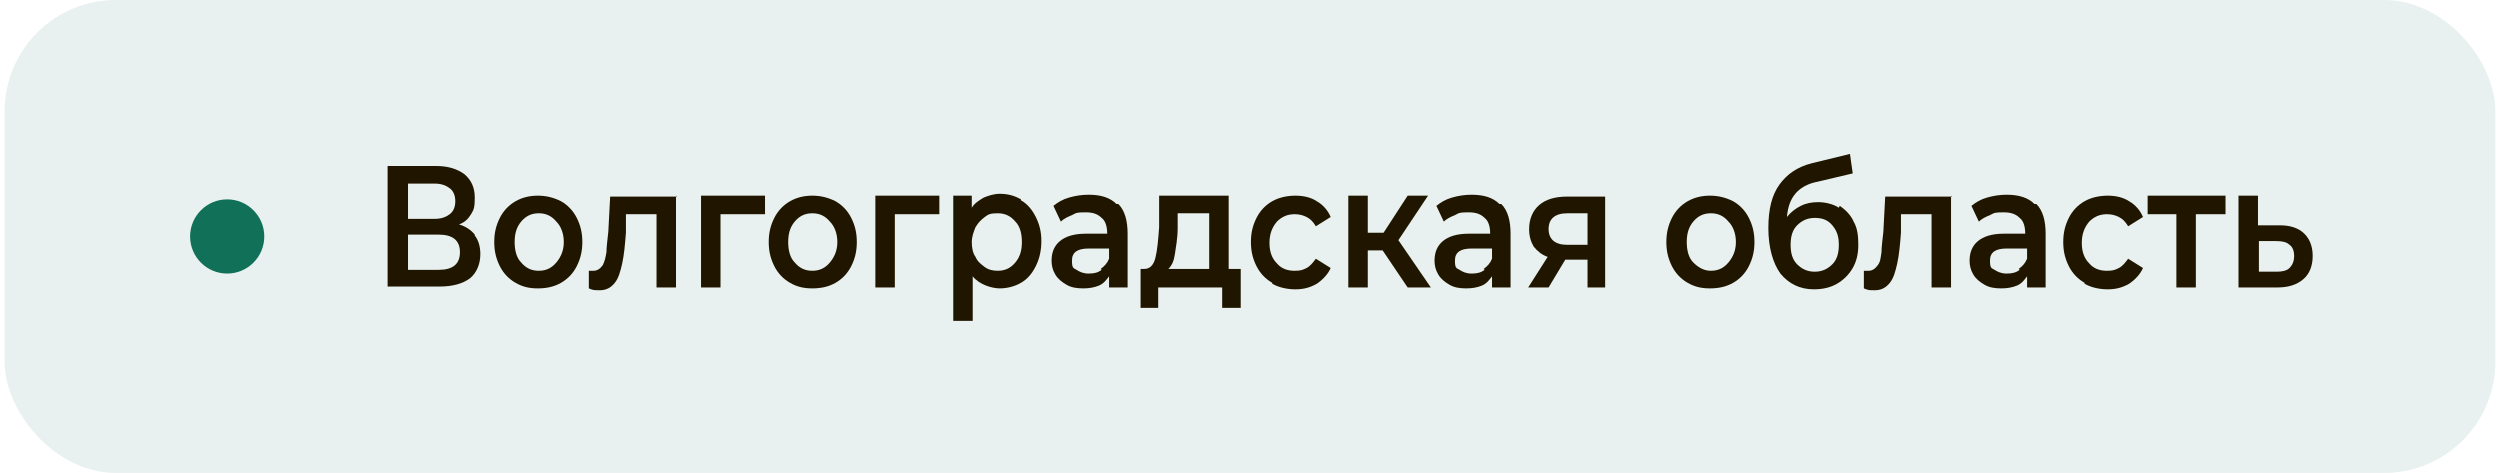
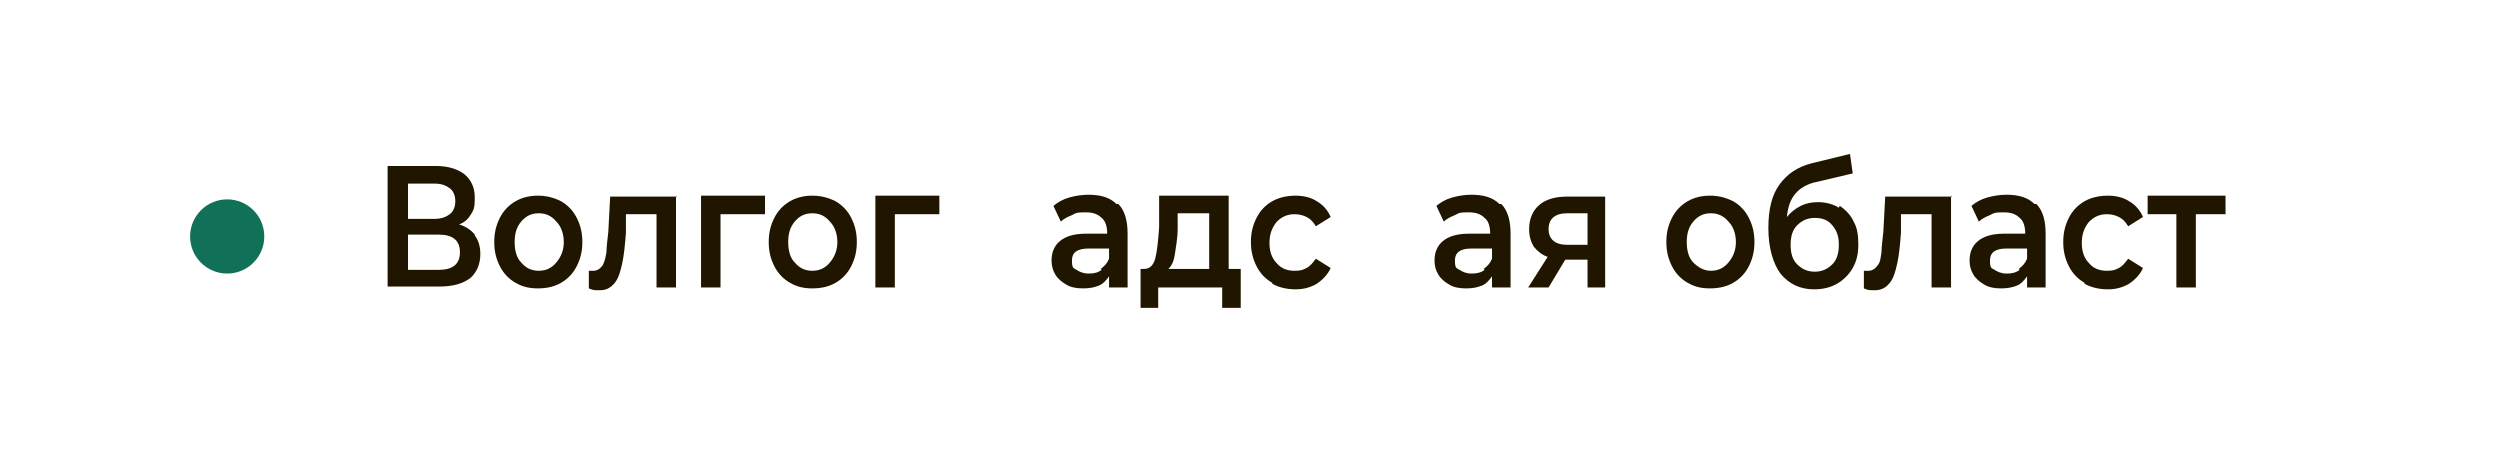
<svg xmlns="http://www.w3.org/2000/svg" version="1.1" viewBox="0 0 269.6 51">
  <g id="_Слой_1" data-name="Слой_1">
-     <rect x=".5" width="268.6" height="51" rx="12" ry="12" fill="#17755e" fill-opacity=".1" />
    <circle cx="24.5" cy="25.5" r="4" fill="#107058" />
    <path d="M42,31v-12.7h2.6l3.8,6.5,3.8-6.5h2.6v12.7h-2.1v-9.9l-3.8,6.6h-.9l-3.8-6.6v9.9h-2.1ZM61.6,21.4c.8,0,1.4.1,2,.4.6.2,1.1.6,1.5,1,.4.4.7.9.9,1.5s.3,1.3.3,2-.1,1.4-.3,2c-.2.6-.5,1.1-.9,1.5-.4.4-.9.8-1.5,1-.6.2-1.2.3-2,.3s-1.4-.1-2-.3c-.6-.2-1.1-.6-1.5-1-.4-.4-.7-.9-.9-1.5-.2-.6-.3-1.3-.3-2s0-1.4.3-2c.2-.6.5-1.1.9-1.5.4-.4.9-.8,1.5-1s1.2-.4,2-.4ZM61.6,29.3c.5,0,.9,0,1.2-.2.3-.2.6-.4.8-.7.2-.3.4-.6.5-1,.1-.4.2-.8.2-1.2s0-.8-.2-1.2c0-.4-.3-.7-.5-1-.2-.3-.5-.5-.8-.6-.3-.2-.7-.2-1.2-.2s-.9,0-1.2.2c-.3.2-.6.4-.8.6-.2.3-.4.6-.5,1,0,.4-.1.8-.1,1.2s0,.8.1,1.2c.1.4.3.7.5,1,.2.3.5.5.8.7.3.2.7.2,1.2.2ZM72.3,31.1c-.8,0-1.4-.1-2-.3-.6-.2-1-.6-1.4-1-.4-.4-.7-.9-.8-1.5-.2-.6-.3-1.3-.3-2s0-1.4.3-2c.2-.6.5-1.1.9-1.5.4-.4.9-.8,1.4-1,.6-.3,1.2-.4,2-.4s1,0,1.5.2c.5.1.9.3,1.2.6.3.3.6.6.9,1,.3.4.4.9.5,1.4h-2.1c-.1-.4-.3-.7-.7-.9-.3-.2-.8-.3-1.3-.3s-.8,0-1.2.3c-.3.2-.6.4-.8.7-.2.3-.4.6-.4,1,0,.4-.1.8-.1,1.2s0,.8.1,1.2.2.7.5,1c.2.3.5.5.8.6.3.2.7.2,1.2.2s1-.1,1.3-.4c.4-.2.6-.6.7-1h2.1c0,.5-.3,1-.5,1.4-.3.4-.6.7-.9,1s-.8.4-1.2.6c-.5.1-.9.2-1.5.2ZM78.2,31v-9.5h2v3.9h1.5l2.4-3.9h2.3l-3,4.5,3.2,5h-2.4l-2.5-3.8h-1.6v3.8h-2ZM92,21.4c.8,0,1.4.1,2,.4.6.2,1.1.6,1.5,1,.4.4.7.9.9,1.5.2.6.3,1.3.3,2s-.1,1.4-.3,2c-.2.6-.5,1.1-.9,1.5-.4.4-.9.8-1.5,1-.6.2-1.2.3-2,.3s-1.4-.1-2-.3c-.6-.2-1.1-.6-1.5-1-.4-.4-.7-.9-.9-1.5-.2-.6-.3-1.3-.3-2s0-1.4.3-2c.2-.6.5-1.1.9-1.5.4-.4.9-.8,1.5-1,.6-.2,1.2-.4,2-.4ZM92,29.3c.5,0,.9,0,1.2-.2.3-.2.6-.4.8-.7.2-.3.4-.6.5-1,.1-.4.2-.8.2-1.2s0-.8-.2-1.2c0-.4-.3-.7-.5-1-.2-.3-.5-.5-.8-.6-.3-.2-.7-.2-1.2-.2s-.9,0-1.2.2c-.3.2-.6.4-.8.6-.2.3-.4.6-.5,1,0,.4-.1.8-.1,1.2s0,.8.1,1.2c.1.4.3.7.5,1,.2.3.5.5.8.7.3.2.7.2,1.2.2ZM98.5,21.5h4c.4,0,.8,0,1.3,0,.4,0,.8.1,1.2.3.4.2.6.4.9.7.2.3.3.7.4,1.3,0,.4,0,.8-.3,1.2-.2.4-.5.7-.9.9.6.2,1,.4,1.3.8.3.4.4.8.4,1.4s-.1.9-.3,1.3c-.2.4-.5.7-.8.9-.3.2-.7.4-1.2.5-.4,0-.9.1-1.4.1h-4.5v-9.5ZM100.6,23.2v2.2h2.1c.3,0,.6,0,.8-.1.2,0,.4-.2.6-.3.2-.2.2-.4.2-.7s0-.4-.2-.6c-.1-.1-.2-.3-.4-.3s-.4-.1-.6-.1c-.2,0-.4,0-.6,0h-1.9ZM102.7,29.3c.2,0,.5,0,.7,0,.2,0,.4,0,.6-.2.2,0,.3-.2.5-.4.1-.2.2-.4.2-.6,0-.5-.1-.8-.4-.9-.3-.2-.6-.2-1-.2h-2.6v2.3h2.1ZM112.8,31.1c-.8,0-1.4-.1-2-.3-.6-.2-1-.6-1.4-1-.4-.4-.7-.9-.8-1.5-.2-.6-.3-1.3-.3-2s0-1.4.3-2c.2-.6.5-1.1.9-1.5.4-.4.9-.8,1.4-1,.6-.3,1.2-.4,2-.4s1,0,1.5.2c.5.1.9.3,1.2.6.3.3.6.6.9,1,.3.4.4.9.5,1.4h-2.1c-.1-.4-.3-.7-.7-.9-.3-.2-.8-.3-1.3-.3s-.8,0-1.2.3c-.3.2-.6.4-.8.7-.2.3-.4.6-.4,1,0,.4-.1.8-.1,1.2s0,.8.1,1.2.2.7.5,1c.2.3.5.5.8.6.3.2.7.2,1.2.2s1-.1,1.3-.4c.4-.2.6-.6.7-1h2.1c0,.5-.3,1-.5,1.4-.3.4-.6.7-.9,1-.4.3-.8.4-1.2.6-.5.1-.9.2-1.5.2ZM118.7,31v-9.5h2v3.9h1.5l2.4-3.9h2.3l-3,4.5,3.2,5h-2.4l-2.5-3.8h-1.6v3.8h-2ZM134.3,29.8c-.3.4-.7.8-1.2,1-.5.2-1.1.3-1.7.3s-1,0-1.4-.2c-.4-.1-.8-.3-1.1-.5-.3-.3-.6-.6-.7-.9-.2-.4-.3-.8-.3-1.3s.1-1,.3-1.3c.2-.4.5-.7.8-.9.4-.2.8-.4,1.3-.5.5-.1,1-.2,1.5-.2h2.4c0-.7-.2-1.2-.5-1.6-.3-.4-.9-.6-1.6-.6-.5,0-.9,0-1.2.2-.3.2-.5.4-.6.8h-2.1c0-.5.2-.9.5-1.3.3-.3.6-.6.9-.9.4-.2.8-.4,1.2-.5.5,0,.9-.1,1.4-.1s1.1,0,1.6.2.9.4,1.3.8c.4.4.7.9.8,1.5.1.6.2,1.3.2,2v5.1h-1.8v-1.2ZM134.2,26.8h-2c-.3,0-.7,0-1,0-.3,0-.6.2-.9.4-.2.2-.4.5-.4.8s.2.8.5,1c.3.2.7.3,1.2.3s.7,0,1-.1c.3,0,.6-.3.8-.5.2-.2.4-.5.5-.8.1-.3.2-.8.2-1.2ZM146.2,31h-2v-3.2h-1.7l-2.2,3.2h-2.4l2.6-3.6c-.7-.2-1.3-.5-1.7-1-.4-.5-.6-1.1-.6-1.8s0-1.1.3-1.5c.2-.4.5-.7.8-1,.4-.3.8-.4,1.2-.5.5,0,.9-.1,1.5-.1h4.2v9.5ZM144.1,23.2h-2c-.2,0-.5,0-.7,0-.2,0-.4,0-.6.2-.2,0-.3.2-.4.4-.1.2-.2.4-.2.6h0c0,.4,0,.7.3.9.2.2.4.4.7.5.3,0,.6.1.8.2.2,0,.5,0,.7,0h1.5v-2.8ZM157.5,21.4c.8,0,1.4.1,2,.4s1.1.6,1.5,1c.4.4.7.9.9,1.5.2.6.3,1.3.3,2s-.1,1.4-.3,2c-.2.6-.5,1.1-.9,1.5-.4.4-.9.8-1.5,1-.6.2-1.2.3-2,.3s-1.4-.1-2-.3c-.6-.2-1.1-.6-1.5-1-.4-.4-.7-.9-.9-1.5-.2-.6-.3-1.3-.3-2s0-1.4.3-2c.2-.6.5-1.1.9-1.5.4-.4.9-.8,1.5-1s1.2-.4,2-.4ZM157.5,29.3c.5,0,.9,0,1.2-.2.3-.2.6-.4.8-.7.2-.3.4-.6.5-1,.1-.4.2-.8.2-1.2s0-.8-.2-1.2c0-.4-.3-.7-.5-1-.2-.3-.5-.5-.8-.6-.3-.2-.7-.2-1.2-.2s-.9,0-1.2.2c-.3.2-.6.4-.8.6-.2.3-.4.6-.5,1,0,.4-.1.8-.1,1.2s0,.8.1,1.2c.1.4.3.7.5,1,.2.3.5.5.8.7.3.2.7.2,1.2.2ZM165.9,23.5c.4-.5.9-.8,1.4-1,.6-.2,1.2-.3,1.7-.3s1.2.1,1.7.3c.5.2,1,.5,1.3.9s.6.8.8,1.4c.2.5.3,1.1.3,1.7s-.1,1.3-.3,1.9c-.2.6-.5,1.1-.9,1.5-.4.4-.9.7-1.5,1-.6.2-1.2.3-1.9.3-.9,0-1.7-.2-2.3-.6-.6-.4-1.1-.9-1.4-1.4-.3-.6-.6-1.2-.7-2-.1-.7-.2-1.5-.2-2.2s0-1.5.2-2.3c.1-.8.4-1.5.7-2.1.3-.5.6-.9,1-1.1.4-.3.8-.5,1.3-.6.5-.2.9-.3,1.5-.3.5,0,1.1-.1,1.6-.2.4,0,.8,0,1.3-.1.4,0,.9-.1,1.3-.3v2c-.2,0-.5.2-.9.2-.4,0-.8,0-1.2.1-.4,0-.9,0-1.3.1-.4,0-.8,0-1.1.1-.4,0-.7.2-1,.4-.3.2-.5.4-.7.7-.2.3-.3.6-.4,1,0,.4-.1.7-.1,1.1ZM168.6,29.3c.4,0,.8,0,1.1-.2.3-.2.6-.4.8-.6.2-.3.4-.5.5-.9.1-.3.2-.7.2-1s0-.7-.2-1c-.1-.3-.3-.6-.5-.8-.2-.2-.5-.4-.8-.6-.3-.1-.6-.2-1-.2s-.8,0-1.1.2c-.3.1-.6.3-.8.5-.2.2-.4.5-.5.8-.1.3-.2.7-.2,1,0,.4,0,.7.1,1,0,.3.2.6.4.9.2.3.5.5.8.6.3.2.7.2,1.2.2ZM175.8,26.5c0-.8,0-1.6.1-2.4,0-.8,0-1.7,0-2.5h7.1v9.5h-2.1v-7.7h-3.1c0,.6,0,1.2,0,1.8,0,.6,0,1.2,0,1.7,0,.2,0,.5,0,.8,0,.3,0,.6-.1.9,0,.3-.1.6-.2.8,0,.3-.2.5-.4.7-.3.4-.6.6-1,.8-.4.2-.9.2-1.4.2h-.5v-1.8c.4,0,.6,0,.9-.3.2-.2.4-.4.5-.7.1-.3.2-.6.3-.9,0-.3.1-.6.1-1ZM191.4,29.8c-.3.4-.7.8-1.2,1-.5.2-1.1.3-1.7.3s-1,0-1.4-.2c-.4-.1-.8-.3-1.1-.5-.3-.3-.6-.6-.7-.9-.2-.4-.3-.8-.3-1.3s.1-1,.3-1.3c.2-.4.5-.7.8-.9.4-.2.8-.4,1.3-.5.5-.1,1-.2,1.5-.2h2.4c0-.7-.2-1.2-.5-1.6-.3-.4-.9-.6-1.6-.6-.5,0-.9,0-1.2.2-.3.2-.5.4-.6.8h-2.1c0-.5.2-.9.5-1.3.3-.3.6-.6.9-.9.4-.2.8-.4,1.2-.5.5,0,.9-.1,1.4-.1s1.1,0,1.6.2.9.4,1.3.8c.4.4.7.9.8,1.5.1.6.2,1.3.2,2v5.1h-1.8v-1.2ZM191.3,26.8h-2c-.3,0-.7,0-1,0-.3,0-.6.2-.9.4-.2.2-.4.5-.4.8s.2.8.5,1c.3.2.7.3,1.2.3s.7,0,1-.1c.3,0,.6-.3.8-.5.2-.2.4-.5.5-.8.1-.3.2-.8.2-1.2ZM199.7,31.1c-.8,0-1.4-.1-2-.3-.6-.2-1-.6-1.4-1-.4-.4-.7-.9-.8-1.5-.2-.6-.3-1.3-.3-2s0-1.4.3-2c.2-.6.5-1.1.9-1.5.4-.4.9-.8,1.4-1,.6-.3,1.2-.4,2-.4s1,0,1.5.2c.5.1.9.3,1.2.6.3.3.6.6.9,1,.3.4.4.9.5,1.4h-2.1c-.1-.4-.3-.7-.7-.9-.3-.2-.8-.3-1.3-.3s-.8,0-1.2.3c-.3.2-.6.4-.8.7-.2.3-.4.6-.5,1,0,.4-.1.8-.1,1.2s0,.8.1,1.2c0,.4.2.7.4,1,.2.3.5.5.8.6.3.2.7.2,1.2.2s1-.1,1.3-.4c.4-.2.6-.6.7-1h2.1c0,.5-.3,1-.5,1.4-.3.4-.6.7-.9,1-.4.3-.8.4-1.2.6-.5.1-.9.2-1.5.2ZM213,21.5v1.8h-3.2v7.7h-2v-7.7h-3.2v-1.8h8.4ZM214.2,21.5h2.1v3.2h2.1c.6,0,1.1,0,1.5.1.5,0,.8.2,1.2.5.3.2.6.6.8.9.2.4.3.9.3,1.4s-.1,1.2-.4,1.6c-.2.4-.5.8-.9,1-.4.3-.8.4-1.3.5-.5,0-1,.1-1.5.1h-3.9v-9.5ZM217.8,29.3c.3,0,.5,0,.8,0,.3,0,.5-.1.7-.2.2-.1.4-.3.5-.5.1-.2.2-.4.2-.8,0-.3,0-.6-.2-.8-.1-.2-.3-.3-.5-.4-.2,0-.5-.1-.7-.1-.3,0-.5,0-.7,0h-1.6v2.8h1.6Z" display="none" />
  </g>
  <g id="_Слой_2" data-name="Слой_2">
    <g>
      <path d="M51.2,25.4c.4.5.6,1.2.6,2,0,1.1-.4,2-1.1,2.6-.8.6-1.9.9-3.3.9h-5.6v-13h5.2c1.3,0,2.3.3,3.1.9.7.6,1.1,1.4,1.1,2.5s-.1,1.3-.4,1.8c-.3.5-.7.9-1.3,1.1.7.2,1.3.6,1.7,1.1ZM44,23.6h2.9c.7,0,1.2-.2,1.6-.5s.6-.8.6-1.4-.2-1.1-.6-1.4-.9-.5-1.6-.5h-2.9v3.7ZM49.6,27.2c0-1.3-.8-1.9-2.3-1.9h-3.3v3.8h3.3c1.5,0,2.3-.6,2.3-1.9Z" fill="#201600" />
      <path d="M55.6,30.5c-.7-.4-1.3-1-1.7-1.8s-.6-1.6-.6-2.6.2-1.8.6-2.6c.4-.8,1-1.4,1.7-1.8.7-.4,1.5-.6,2.4-.6s1.7.2,2.5.6c.7.4,1.3,1,1.7,1.8.4.8.6,1.6.6,2.6s-.2,1.8-.6,2.6c-.4.8-1,1.4-1.7,1.8s-1.5.6-2.5.6-1.7-.2-2.4-.6ZM60,28.3c.5-.6.8-1.3.8-2.2s-.3-1.7-.8-2.2c-.5-.6-1.1-.9-1.9-.9s-1.4.3-1.9.9c-.5.6-.7,1.3-.7,2.2s.2,1.7.7,2.2c.5.6,1.1.9,1.9.9s1.4-.3,1.9-.9Z" fill="#201600" />
      <path d="M72.9,21.1v9.9h-2.1v-7.9h-3.3v2c-.1,1.3-.2,2.4-.4,3.3-.2.9-.4,1.6-.8,2.1-.4.5-.9.8-1.6.8s-.7,0-1.2-.2v-1.9c.3,0,.4,0,.5,0,.4,0,.7-.2,1-.6.2-.4.3-.8.4-1.4,0-.5.1-1.3.2-2.2l.2-3.8h7.2Z" fill="#201600" />
      <path d="M82.5,23.1h-4.8v7.9h-2.1v-9.9h6.9v2Z" fill="#201600" />
      <path d="M85.2,30.5c-.7-.4-1.3-1-1.7-1.8s-.6-1.6-.6-2.6.2-1.8.6-2.6c.4-.8,1-1.4,1.7-1.8.7-.4,1.5-.6,2.4-.6s1.7.2,2.5.6c.7.4,1.3,1,1.7,1.8.4.8.6,1.6.6,2.6s-.2,1.8-.6,2.6c-.4.8-1,1.4-1.7,1.8s-1.5.6-2.5.6-1.7-.2-2.4-.6ZM89.5,28.3c.5-.6.8-1.3.8-2.2s-.3-1.7-.8-2.2c-.5-.6-1.1-.9-1.9-.9s-1.4.3-1.9.9c-.5.6-.7,1.3-.7,2.2s.2,1.7.7,2.2c.5.6,1.1.9,1.9.9s1.4-.3,1.9-.9Z" fill="#201600" />
      <path d="M101.3,23.1h-4.8v7.9h-2.1v-9.9h6.9v2Z" fill="#201600" />
-       <path d="M110.1,21.6c.7.4,1.2,1,1.6,1.8s.6,1.6.6,2.6-.2,1.9-.6,2.7-.9,1.4-1.6,1.8-1.5.6-2.3.6-2.2-.4-2.9-1.3v4.8h-2.1v-13.5h2v1.3c.3-.5.8-.8,1.3-1.1.5-.2,1.1-.4,1.7-.4.9,0,1.6.2,2.3.6ZM109.5,28.3c.5-.6.7-1.3.7-2.2s-.2-1.7-.7-2.2c-.5-.6-1.1-.9-1.9-.9s-1,.1-1.4.4c-.4.3-.7.6-1,1.1-.2.5-.4,1-.4,1.6s.1,1.2.4,1.6c.2.5.6.8,1,1.1.4.3.9.4,1.4.4.8,0,1.4-.3,1.9-.9Z" fill="#201600" />
      <path d="M120.6,22c.7.7,1,1.8,1,3.2v5.8h-2v-1.2c-.3.4-.6.8-1.1,1s-1,.3-1.7.3-1.3-.1-1.8-.4-.9-.6-1.2-1.1c-.3-.5-.4-1-.4-1.5,0-.9.3-1.6.9-2.1.6-.5,1.5-.8,2.8-.8h2.3c0-.8-.2-1.4-.6-1.7-.4-.4-.9-.6-1.7-.6s-1,0-1.5.3c-.5.2-.9.4-1.2.7l-.8-1.7c.5-.4,1-.7,1.7-.9.7-.2,1.4-.3,2.1-.3,1.3,0,2.3.3,3,1ZM118.7,29c.4-.3.7-.6.9-1.1v-1.1h-2.2c-1.2,0-1.8.4-1.8,1.3s.2.8.5,1c.3.2.7.4,1.3.4s1-.1,1.4-.4Z" fill="#201600" />
      <path d="M133.8,29v4.2h-2v-2.2h-6.9v2.2h-1.9v-4.2h.4c.6,0,1-.4,1.2-1.2s.3-1.9.4-3.3v-3.4h7.5v7.9h1.3ZM126.7,27.4c-.1.7-.3,1.2-.7,1.6h4.4v-6h-3.4v1.6c0,1.1-.2,2.1-.3,2.8Z" fill="#201600" />
      <path d="M137.2,30.5c-.7-.4-1.3-1-1.7-1.8s-.6-1.6-.6-2.6.2-1.8.6-2.6c.4-.8,1-1.4,1.7-1.8.7-.4,1.6-.6,2.5-.6s1.7.2,2.3.6c.7.4,1.2,1,1.5,1.7l-1.6,1c-.3-.5-.6-.8-1-1-.4-.2-.8-.3-1.3-.3-.8,0-1.4.3-1.9.8-.5.6-.8,1.3-.8,2.3s.3,1.7.8,2.2c.5.6,1.2.8,1.9.8s.9-.1,1.3-.3c.4-.2.7-.6,1-1l1.6,1c-.3.7-.9,1.3-1.5,1.7-.7.4-1.4.6-2.3.6s-1.8-.2-2.5-.6Z" fill="#201600" />
-       <path d="M149.1,27h-1.6v4h-2.1v-9.9h2.1v4h1.7l2.6-4h2.2l-3.2,4.8,3.5,5.1h-2.5l-2.7-4Z" fill="#201600" />
      <path d="M161.9,22c.7.7,1,1.8,1,3.2v5.8h-2v-1.2c-.3.4-.6.8-1.1,1s-1,.3-1.7.3-1.3-.1-1.8-.4c-.5-.3-.9-.6-1.2-1.1-.3-.5-.4-1-.4-1.5,0-.9.3-1.6.9-2.1.6-.5,1.5-.8,2.8-.8h2.3c0-.8-.2-1.4-.6-1.7-.4-.4-.9-.6-1.7-.6s-1,0-1.5.3c-.5.2-.9.4-1.2.7l-.8-1.7c.5-.4,1-.7,1.7-.9.7-.2,1.4-.3,2.1-.3,1.3,0,2.3.3,3,1ZM160,29c.4-.3.7-.6.9-1.1v-1.1h-2.2c-1.2,0-1.8.4-1.8,1.3s.2.8.5,1,.7.4,1.3.4,1-.1,1.4-.4Z" fill="#201600" />
      <path d="M173.1,21.1v9.9h-1.9v-3h-2.4l-1.8,3h-2.2l2.1-3.3c-.6-.2-1.1-.6-1.5-1.1-.3-.5-.5-1.1-.5-1.9,0-1.1.4-2,1.1-2.6.7-.6,1.7-.9,3-.9h4.1ZM167,24.7c0,1.1.7,1.7,2,1.7h2.2v-3.4h-2.2c-1.3,0-2,.6-2,1.7Z" fill="#201600" />
      <path d="M182,30.5c-.7-.4-1.3-1-1.7-1.8-.4-.8-.6-1.6-.6-2.6s.2-1.8.6-2.6c.4-.8,1-1.4,1.7-1.8.7-.4,1.5-.6,2.4-.6s1.7.2,2.5.6c.7.4,1.3,1,1.7,1.8.4.8.6,1.6.6,2.6s-.2,1.8-.6,2.6c-.4.8-1,1.4-1.7,1.8s-1.5.6-2.5.6-1.7-.2-2.4-.6ZM186.4,28.3c.5-.6.8-1.3.8-2.2s-.3-1.7-.8-2.2c-.5-.6-1.1-.9-1.9-.9s-1.4.3-1.9.9c-.5.6-.7,1.3-.7,2.2s.2,1.7.7,2.2,1.1.9,1.9.9,1.4-.3,1.9-.9Z" fill="#201600" />
      <path d="M198.4,22.2c.6.4,1.2,1,1.5,1.7.4.7.5,1.5.5,2.5s-.2,1.8-.6,2.5c-.4.7-1,1.3-1.7,1.7s-1.5.6-2.5.6c-1.5,0-2.7-.6-3.6-1.7-.8-1.1-1.3-2.8-1.3-4.9s.4-3.6,1.2-4.7,1.9-1.9,3.5-2.3l4.1-1,.3,2.1-3.8.9c-1.1.2-1.9.7-2.4,1.3s-.8,1.4-.9,2.5c.4-.5.9-.9,1.5-1.2s1.2-.4,1.9-.4,1.6.2,2.2.6ZM197.6,28.5c.5-.5.7-1.2.7-2.1s-.2-1.5-.7-2.1-1.1-.8-1.9-.8-1.4.3-1.9.8c-.5.5-.7,1.2-.7,2.1s.2,1.6.7,2.1c.5.5,1.1.8,1.9.8s1.4-.3,1.9-.8Z" fill="#201600" />
      <path d="M210.4,21.1v9.9h-2.1v-7.9h-3.3v2c-.1,1.3-.2,2.4-.4,3.3-.2.9-.4,1.6-.8,2.1-.4.5-.9.8-1.6.8s-.7,0-1.2-.2v-1.9c.3,0,.4,0,.5,0,.4,0,.7-.2,1-.6s.3-.8.4-1.4c0-.5.1-1.3.2-2.2l.2-3.8h7.2Z" fill="#201600" />
      <path d="M219.6,22c.7.7,1,1.8,1,3.2v5.8h-2v-1.2c-.3.4-.6.8-1.1,1s-1,.3-1.7.3-1.3-.1-1.8-.4c-.5-.3-.9-.6-1.2-1.1-.3-.5-.4-1-.4-1.5,0-.9.3-1.6.9-2.1.6-.5,1.5-.8,2.8-.8h2.3c0-.8-.2-1.4-.6-1.7-.4-.4-.9-.6-1.7-.6s-1,0-1.5.3c-.5.2-.9.4-1.2.7l-.8-1.7c.5-.4,1-.7,1.7-.9.7-.2,1.4-.3,2.1-.3,1.3,0,2.3.3,3,1ZM217.7,29c.4-.3.7-.6.9-1.1v-1.1h-2.2c-1.2,0-1.8.4-1.8,1.3s.2.8.5,1,.7.4,1.3.4,1-.1,1.4-.4Z" fill="#201600" />
      <path d="M224.8,30.5c-.7-.4-1.3-1-1.7-1.8s-.6-1.6-.6-2.6.2-1.8.6-2.6c.4-.8,1-1.4,1.7-1.8.7-.4,1.6-.6,2.5-.6s1.7.2,2.3.6c.7.4,1.2,1,1.5,1.7l-1.6,1c-.3-.5-.6-.8-1-1-.4-.2-.8-.3-1.3-.3-.8,0-1.4.3-1.9.8-.5.6-.8,1.3-.8,2.3s.3,1.7.8,2.2c.5.6,1.2.8,1.9.8s.9-.1,1.3-.3c.4-.2.7-.6,1-1l1.6,1c-.3.7-.9,1.3-1.5,1.7-.7.4-1.4.6-2.3.6s-1.8-.2-2.5-.6Z" fill="#201600" />
      <path d="M239.9,23.1h-3.1v7.9h-2.1v-7.9h-3.1v-2h8.4v2Z" fill="#201600" />
-       <path d="M248.5,25.2c.6.6.9,1.4.9,2.4s-.3,1.9-1,2.5c-.7.6-1.6.9-2.8.9h-4.2v-9.9h2.1v3.2h2.4c1.1,0,2,.3,2.6.9ZM246.9,28.9c.3-.3.5-.7.5-1.3s-.2-1-.5-1.2c-.3-.3-.8-.4-1.4-.4h-1.9s0,3.3,0,3.3h1.9c.6,0,1.1-.1,1.4-.4Z" fill="#201600" />
    </g>
  </g>
</svg>